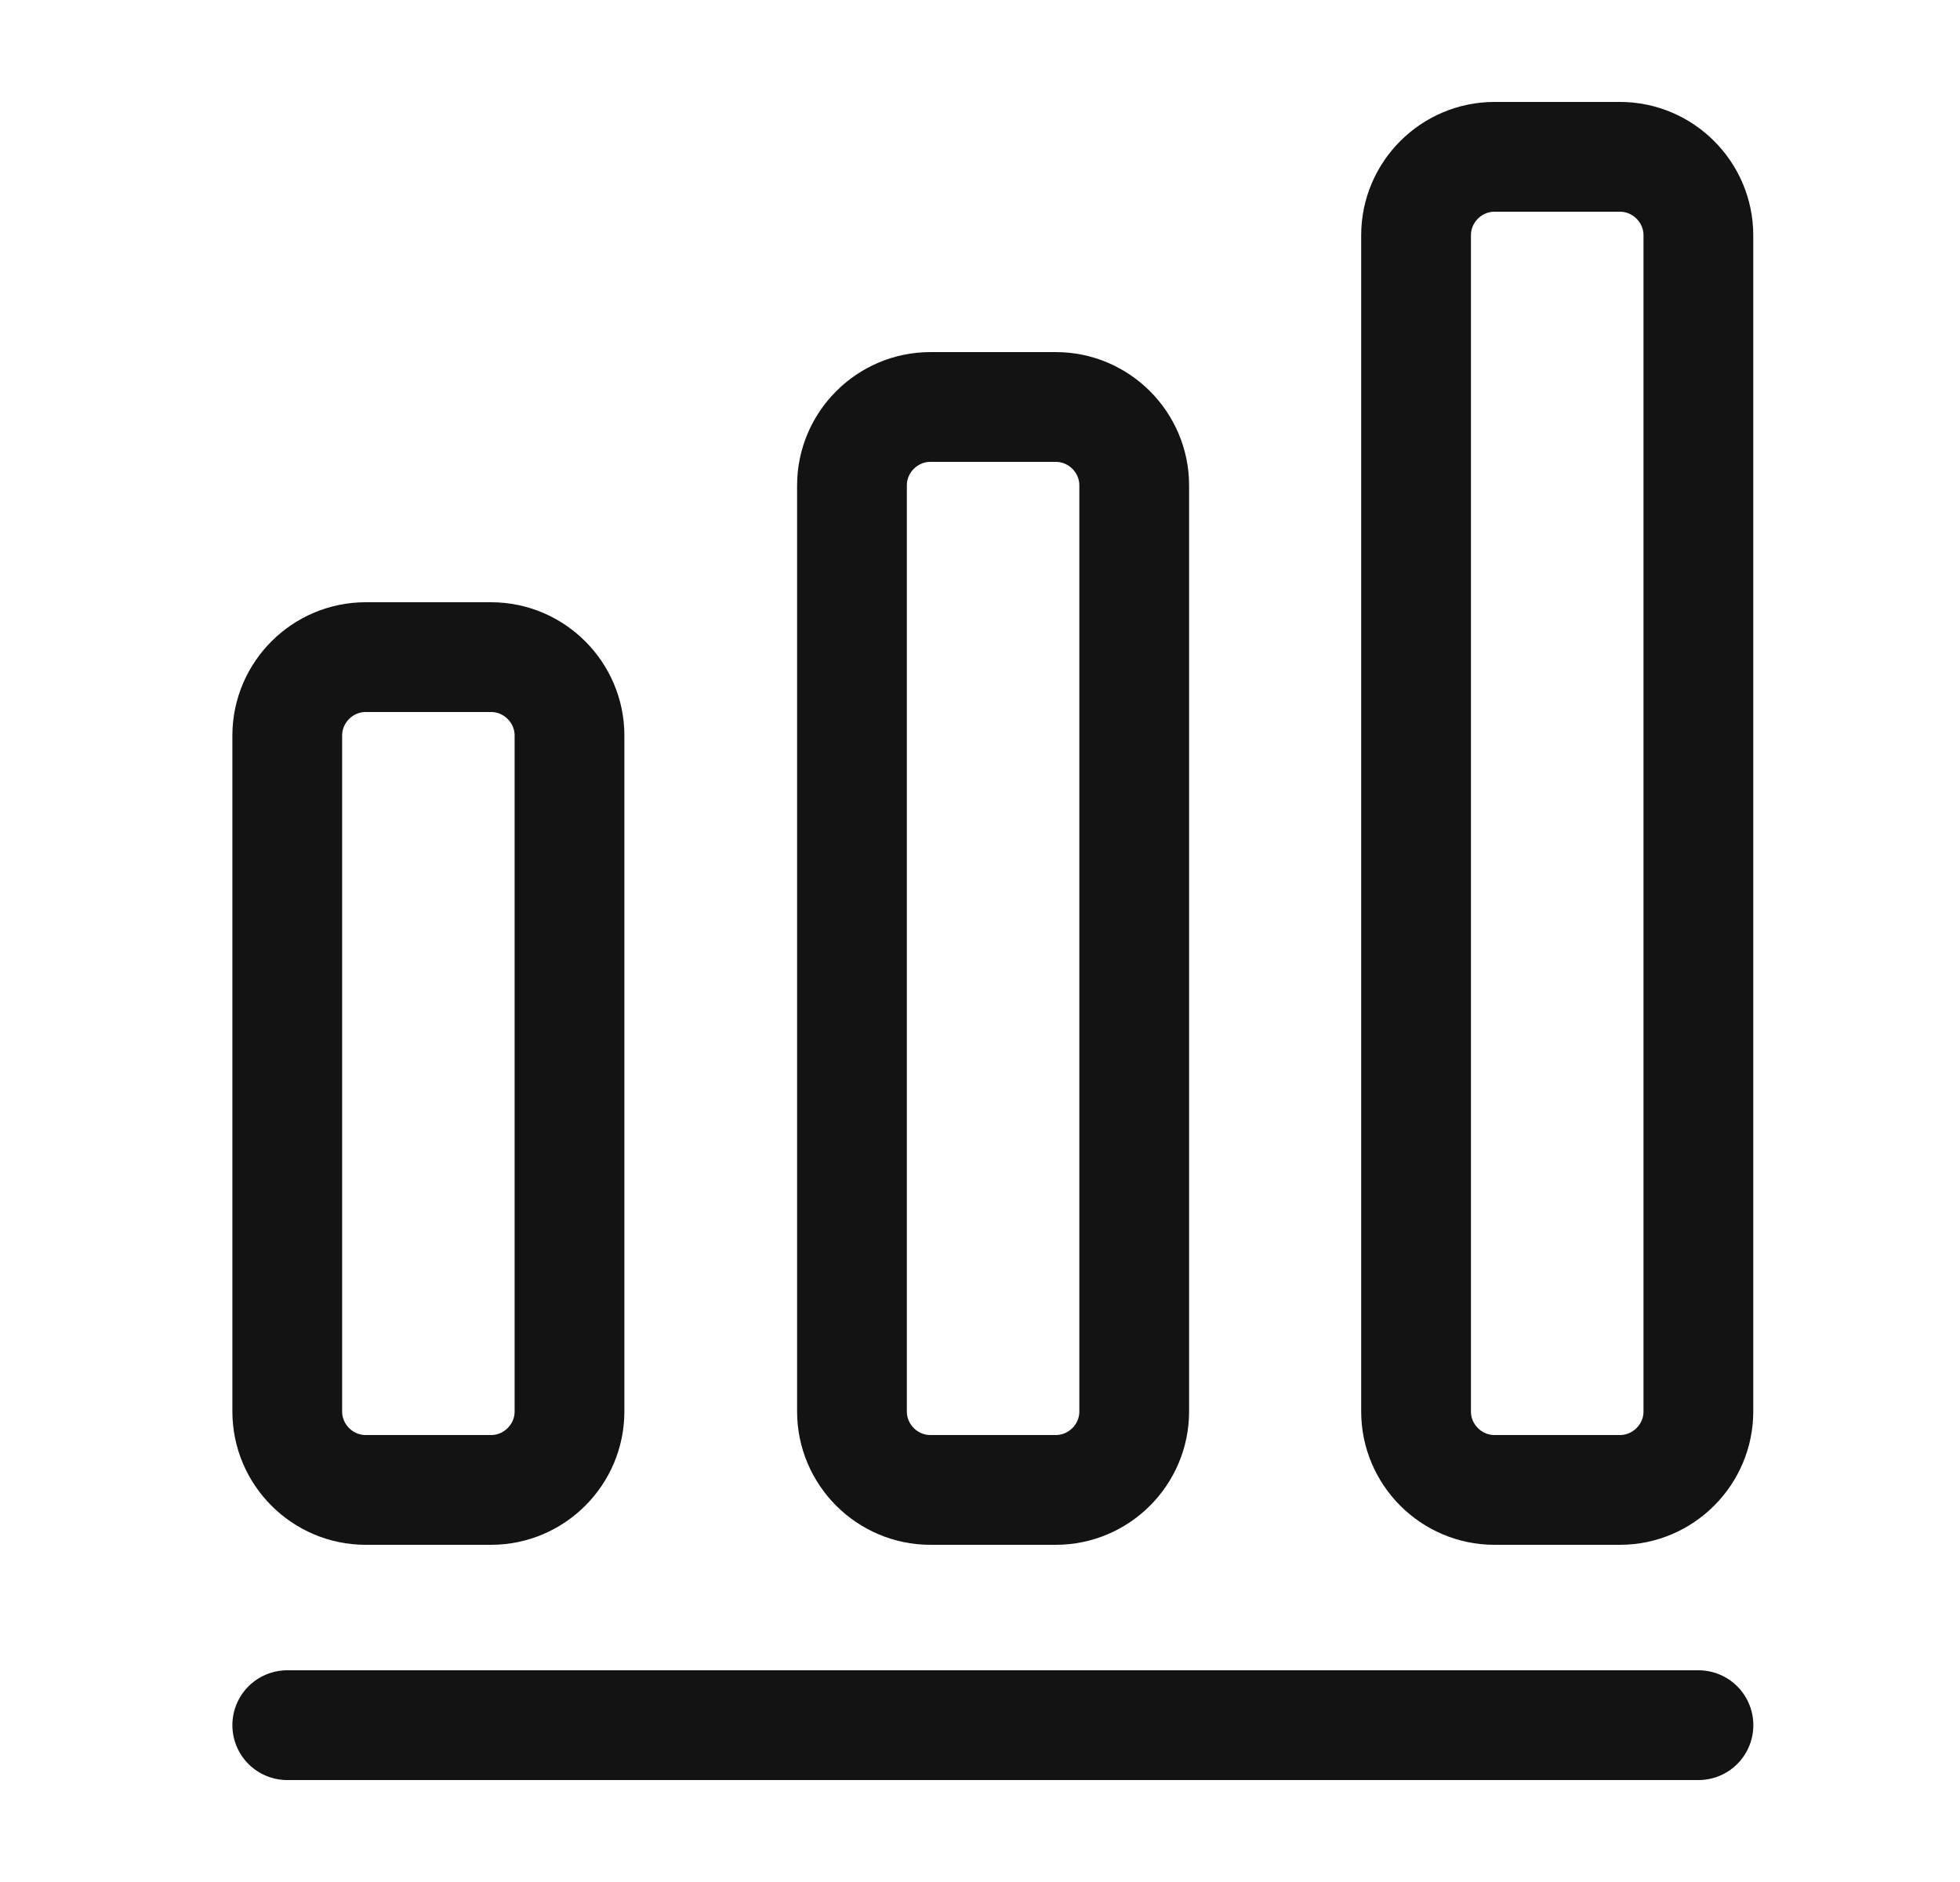
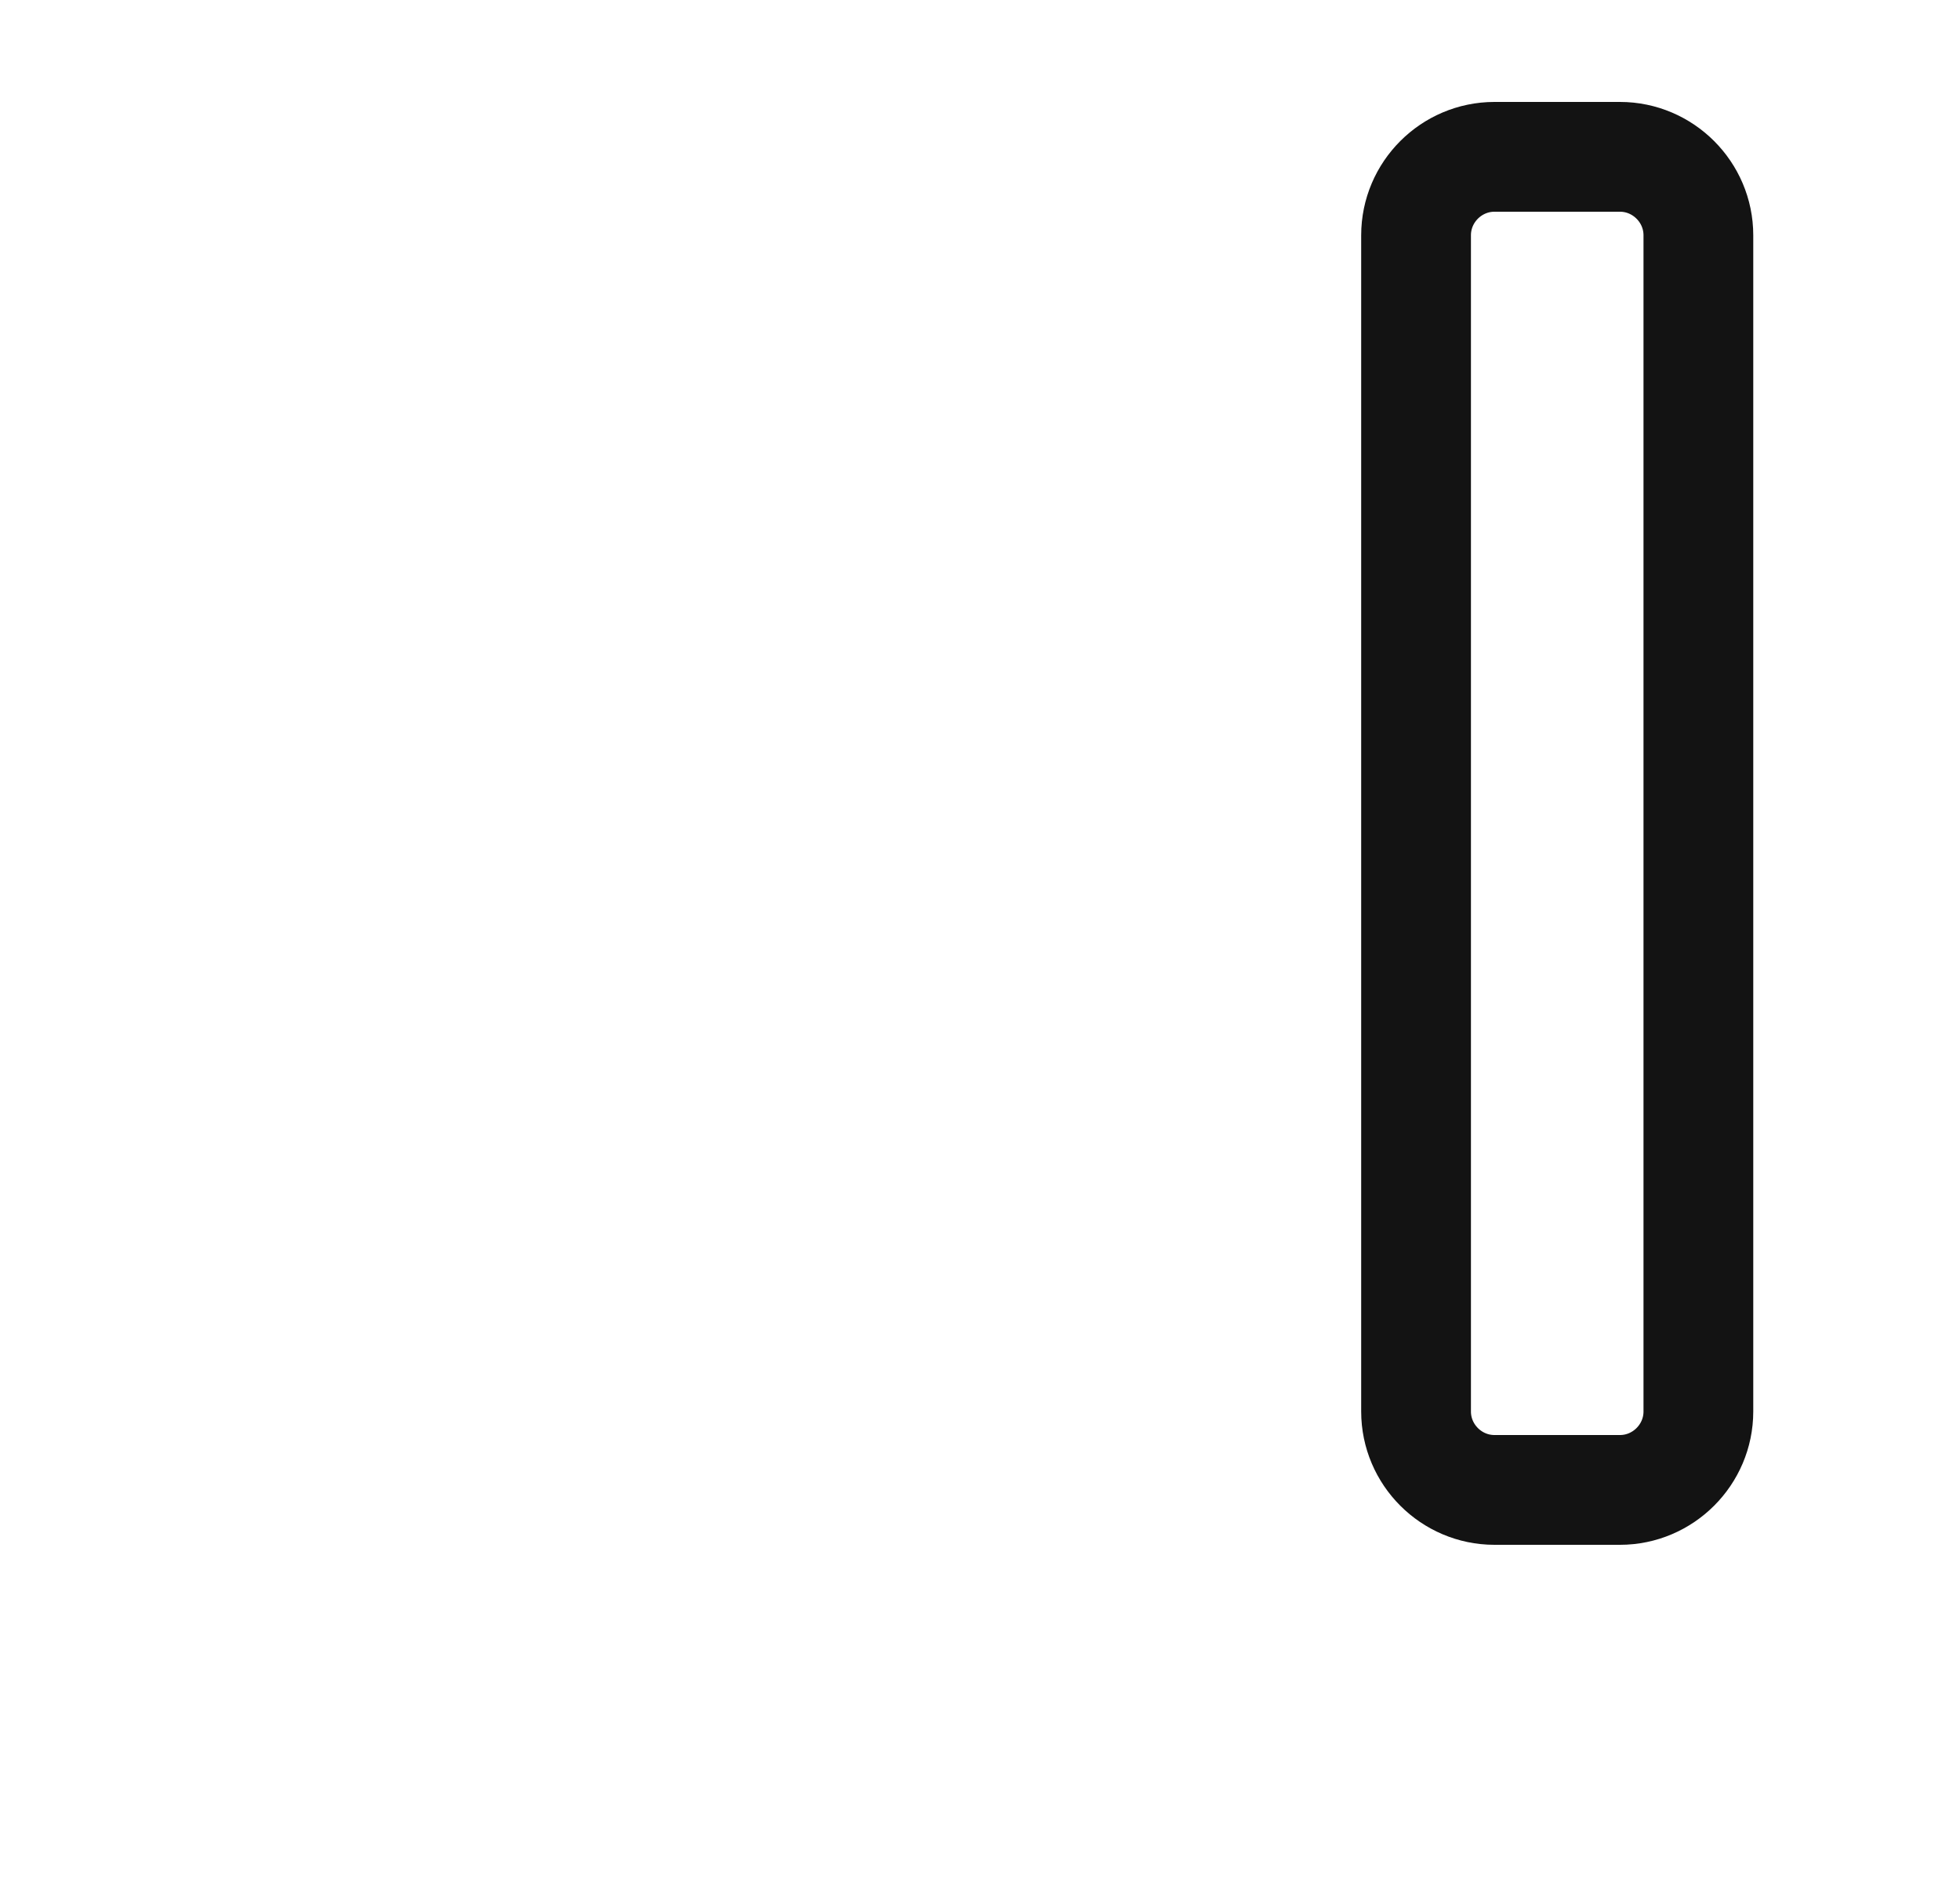
<svg xmlns="http://www.w3.org/2000/svg" width="25" height="24" viewBox="0 0 25 24" fill="none">
-   <path d="M3.664 22H21.664" stroke="#131313" stroke-width="1.4" stroke-linecap="round" stroke-linejoin="round" />
-   <path d="M6.264 8.38H4.664C4.114 8.38 3.664 8.83 3.664 9.38V18C3.664 18.55 4.114 19 4.664 19H6.264C6.814 19 7.264 18.55 7.264 18V9.38C7.264 8.83 6.814 8.38 6.264 8.38Z" stroke="#131313" stroke-width="1.4" stroke-linecap="round" stroke-linejoin="round" />
-   <path d="M13.467 5.19H11.867C11.317 5.19 10.867 5.64 10.867 6.19V18C10.867 18.55 11.317 19 11.867 19H13.467C14.017 19 14.467 18.55 14.467 18V6.19C14.467 5.64 14.017 5.19 13.467 5.19Z" stroke="#131313" stroke-width="1.4" stroke-linecap="round" stroke-linejoin="round" />
  <path d="M20.663 2H19.062C18.512 2 18.062 2.45 18.062 3V18C18.062 18.55 18.512 19 19.062 19H20.663C21.212 19 21.663 18.55 21.663 18V3C21.663 2.45 21.212 2 20.663 2Z" stroke="#131313" stroke-width="1.4" stroke-linecap="round" stroke-linejoin="round" />
</svg>